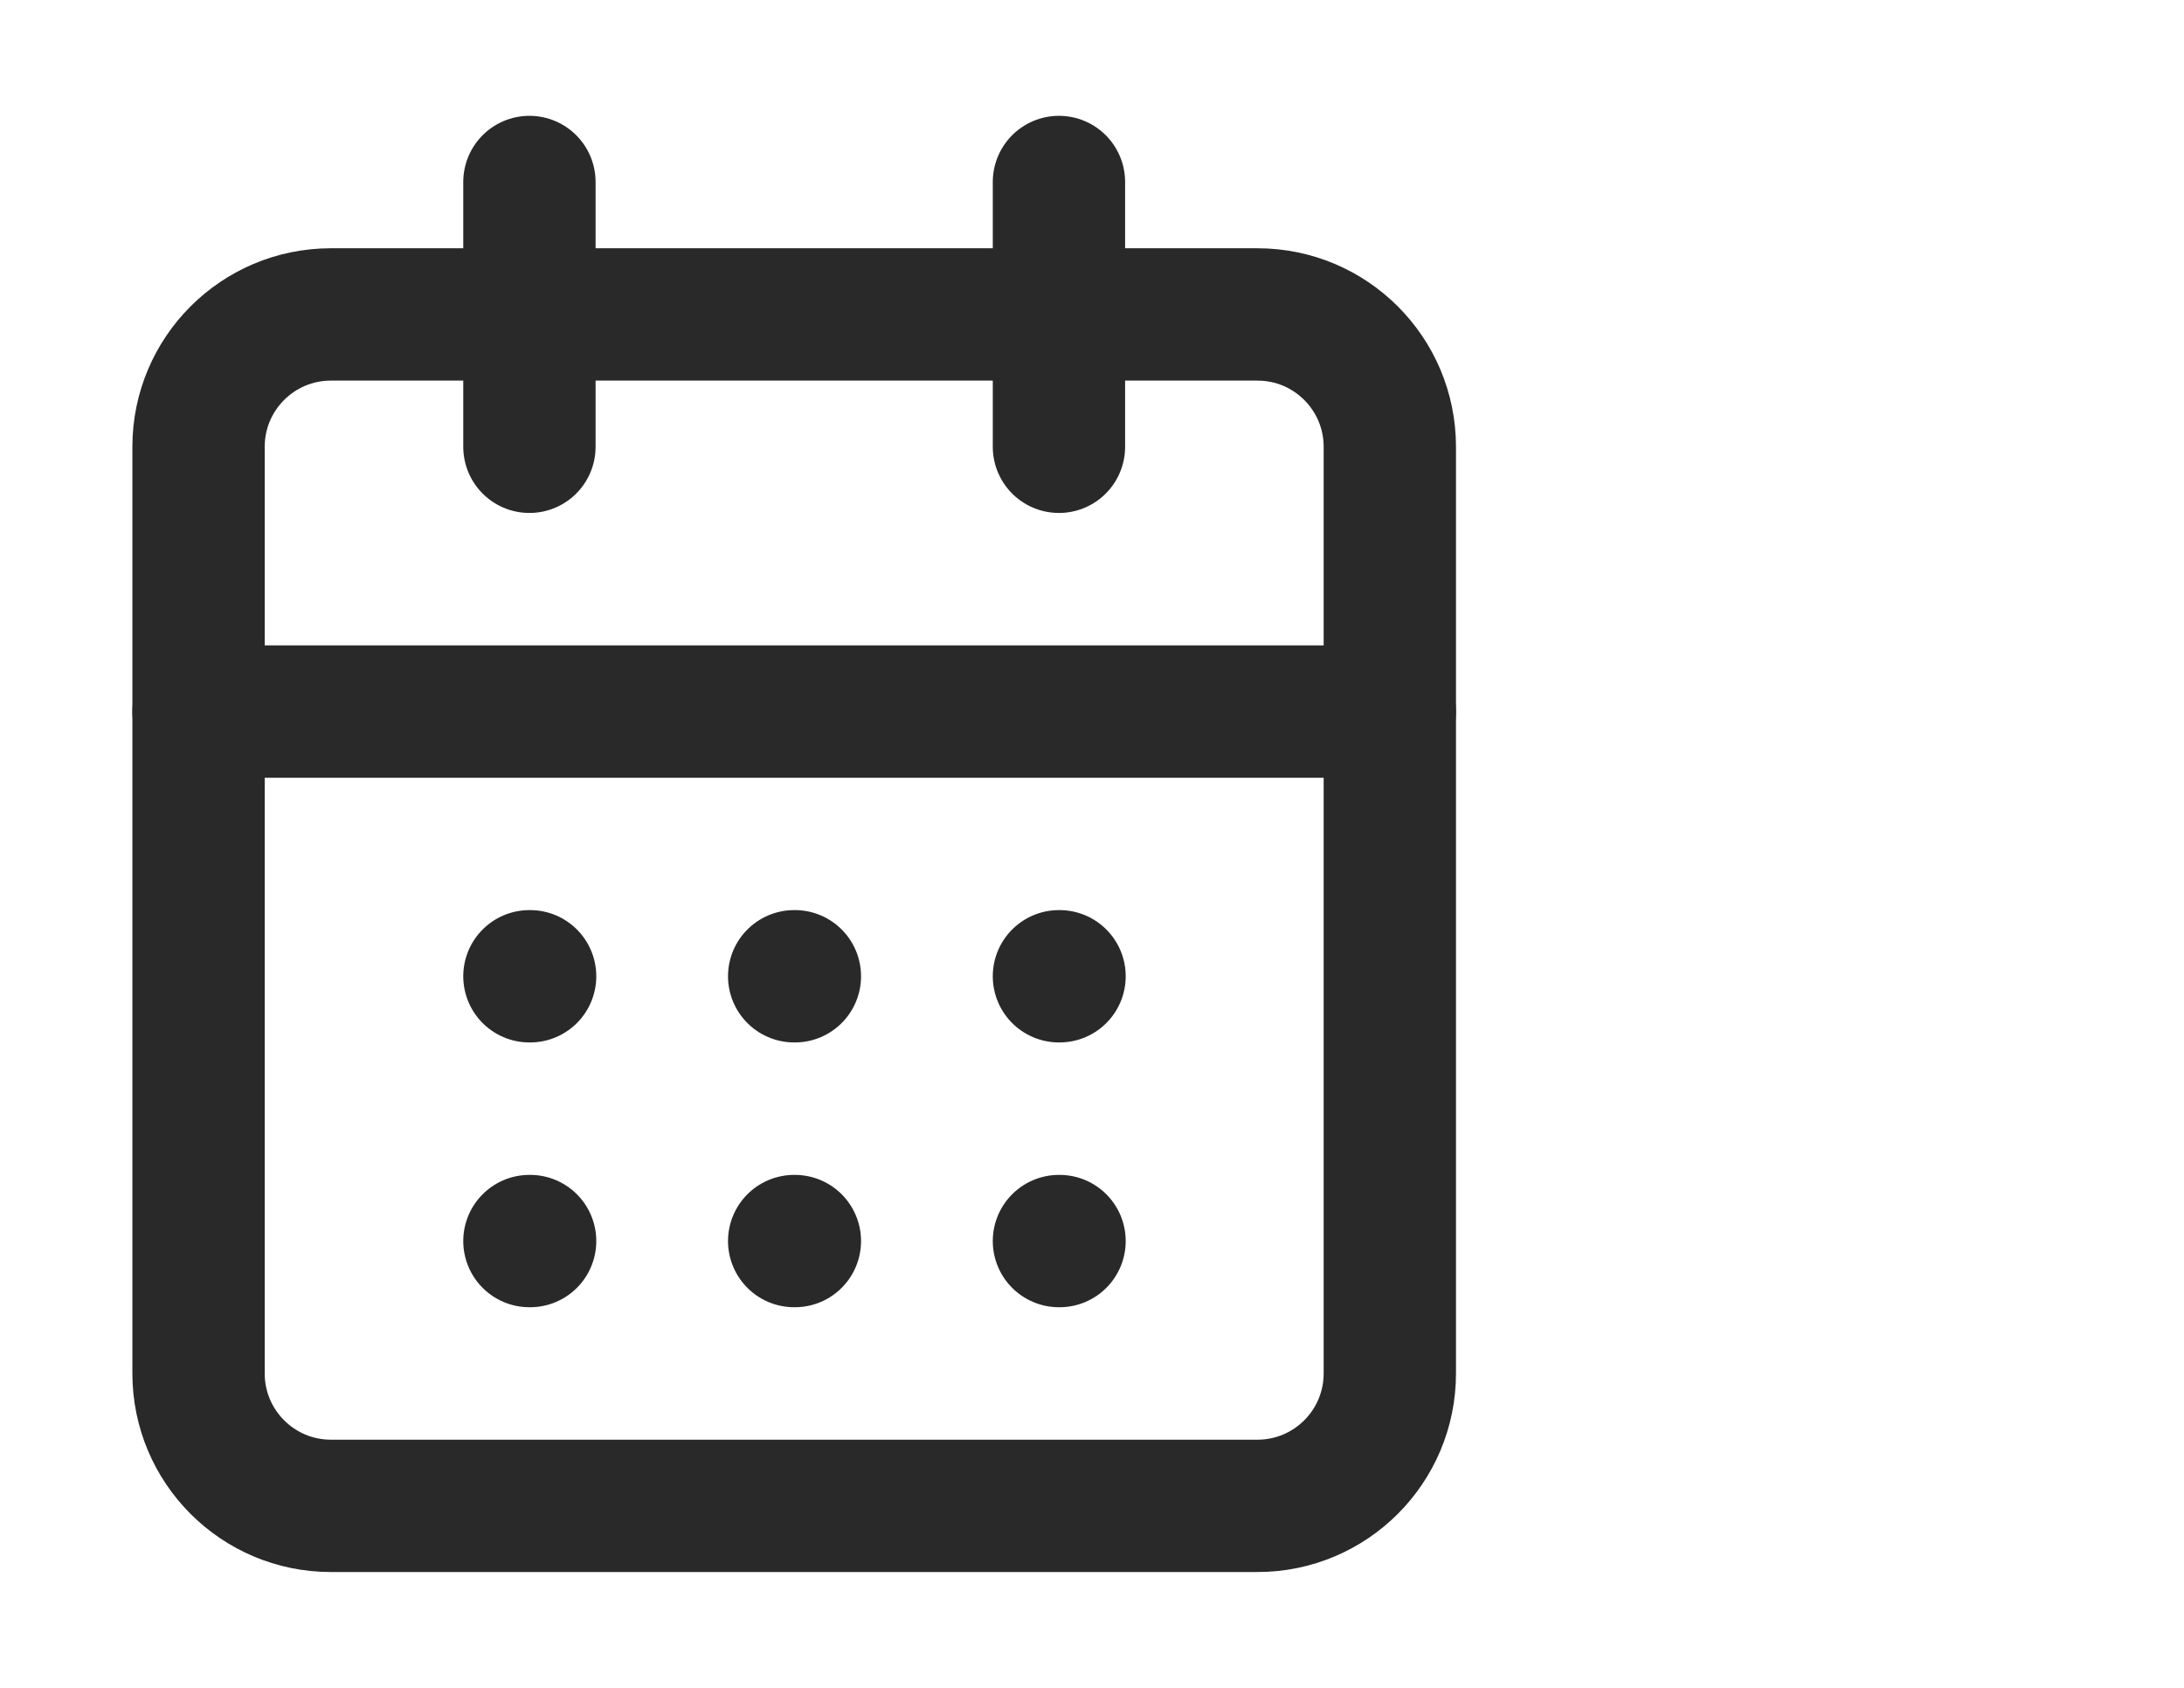
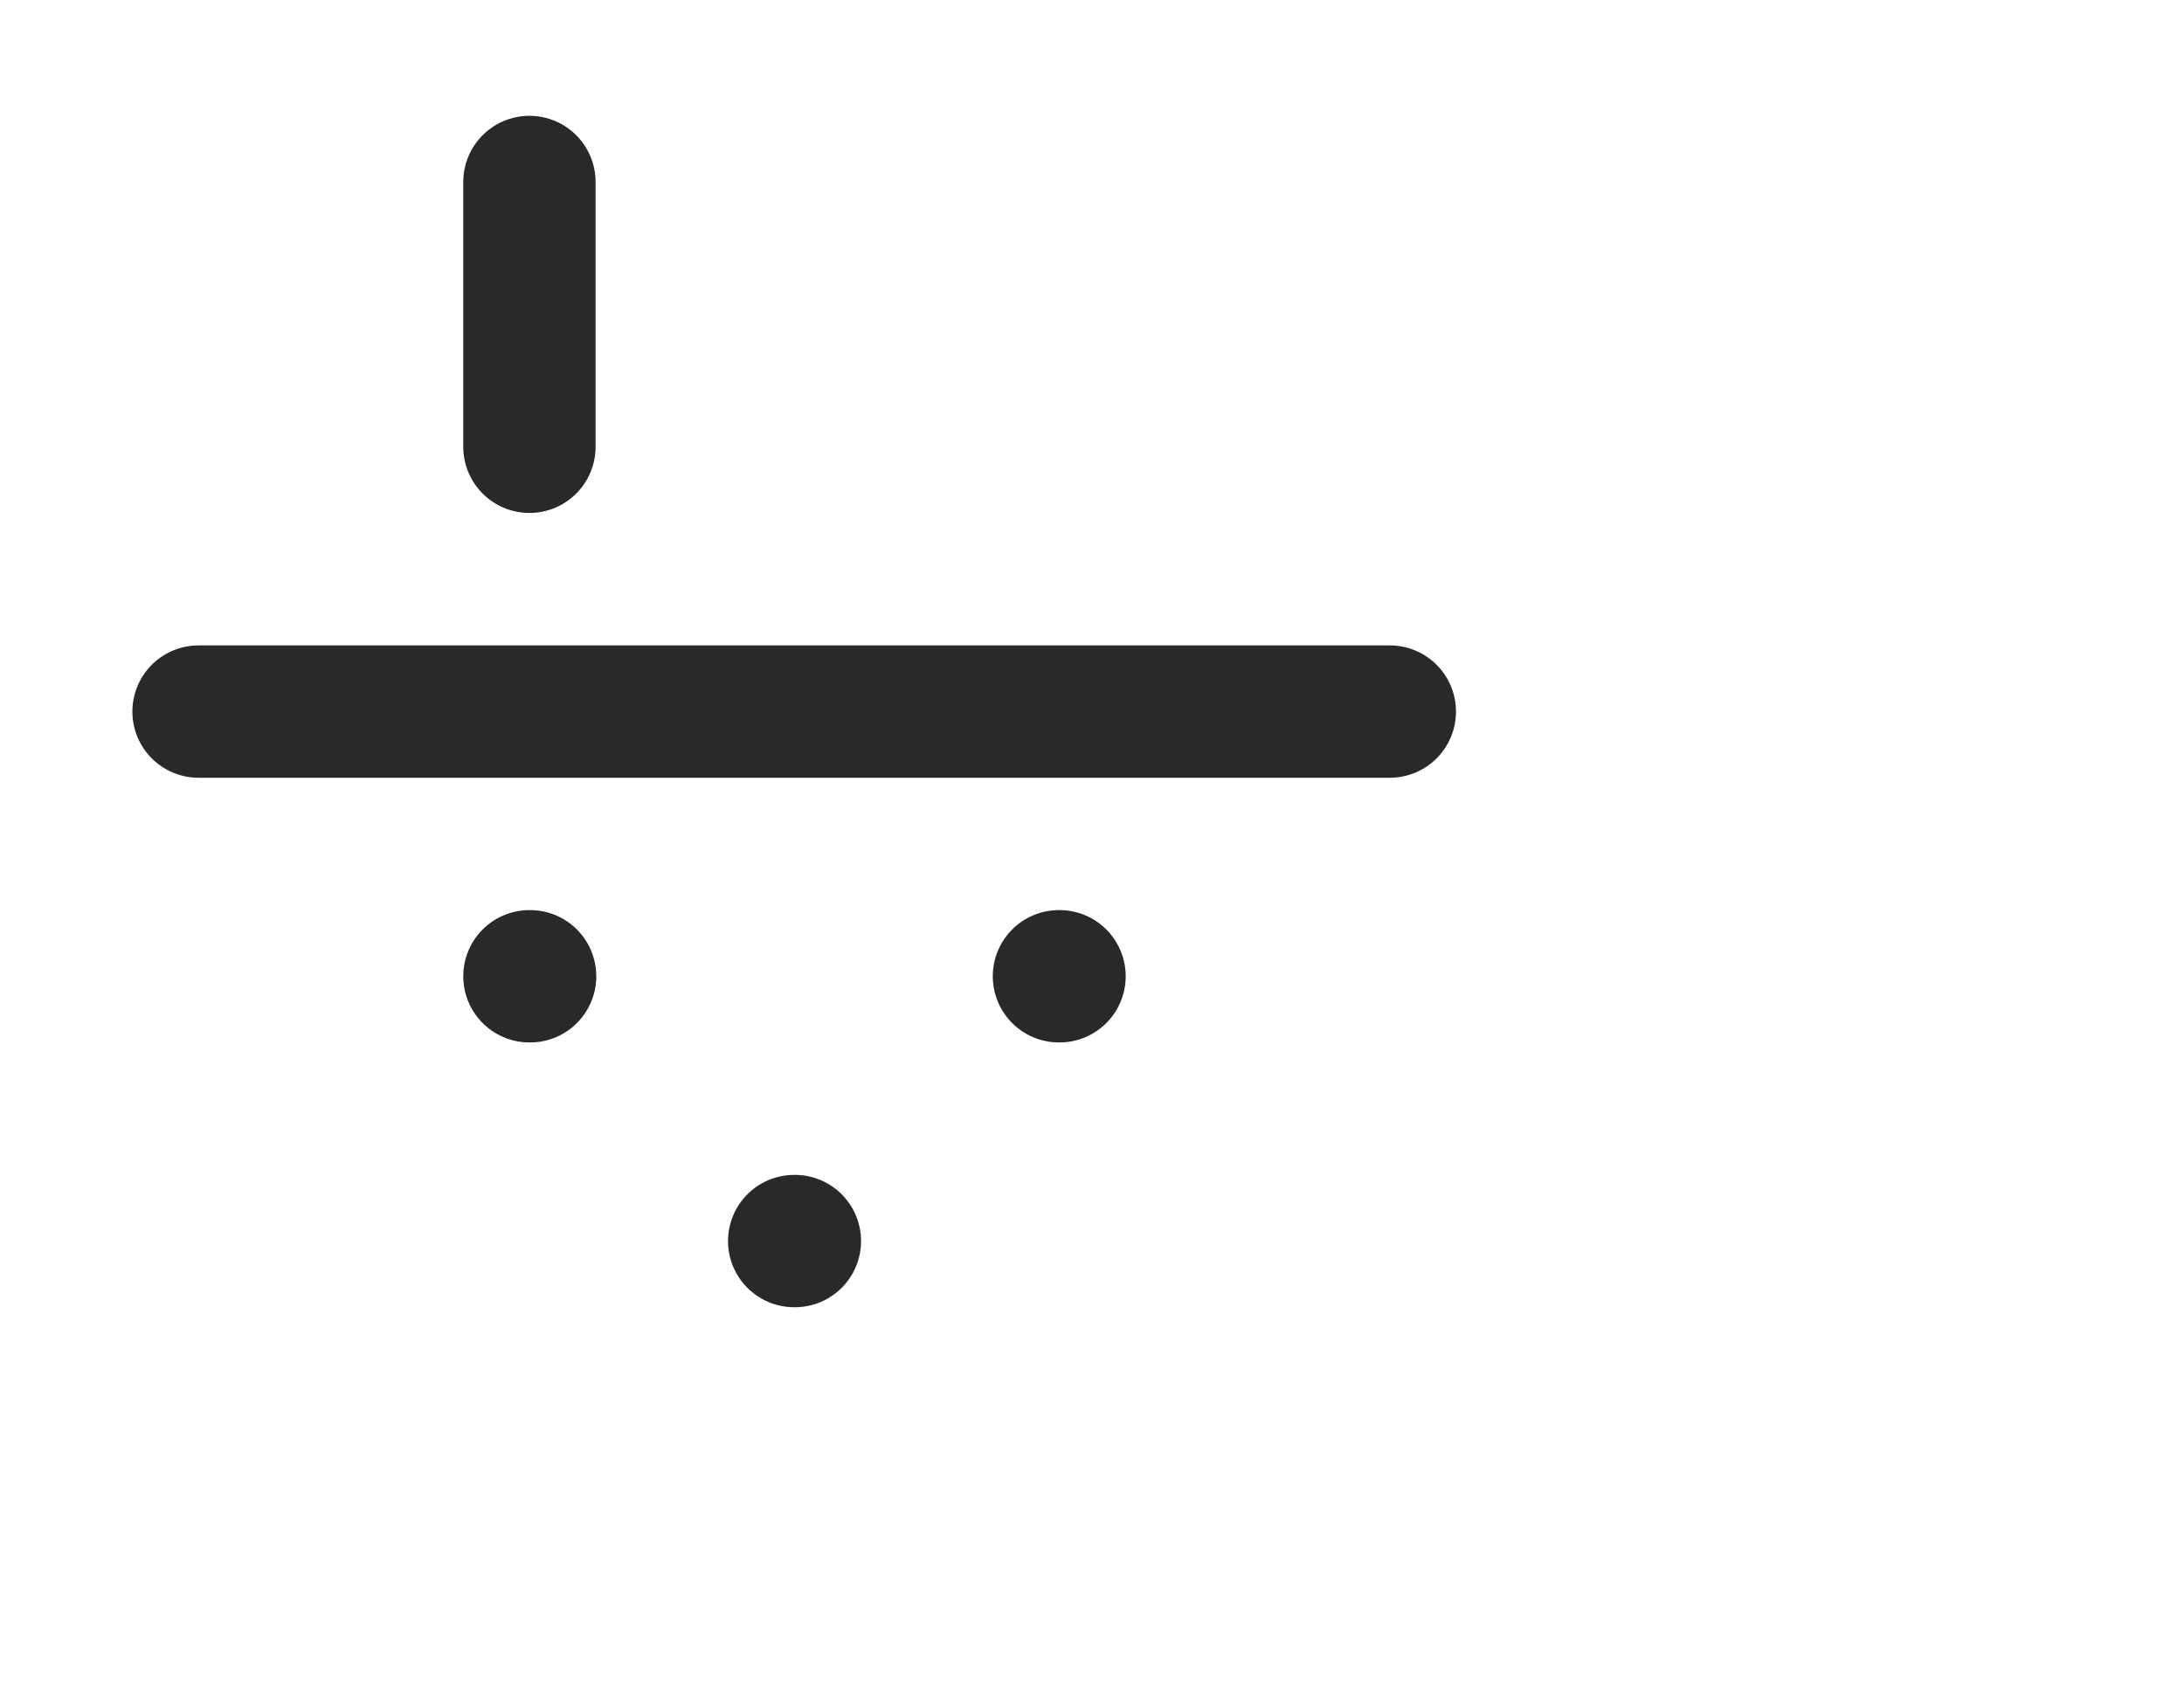
<svg xmlns="http://www.w3.org/2000/svg" width="22" height="17" viewBox="0 0 22 17" fill="none">
  <path d="M5.333 1.833V4.5" stroke="#292929" stroke-width="1.333" stroke-linecap="round" stroke-linejoin="round" />
-   <path d="M10.667 1.833V4.5" stroke="#292929" stroke-width="1.333" stroke-linecap="round" stroke-linejoin="round" />
-   <path d="M12.667 3.167H3.333C2.597 3.167 2 3.764 2 4.5V13.833C2 14.57 2.597 15.167 3.333 15.167H12.667C13.403 15.167 14 14.57 14 13.833V4.5C14 3.764 13.403 3.167 12.667 3.167Z" stroke="#292929" stroke-width="1.333" stroke-linecap="round" stroke-linejoin="round" />
  <path d="M2 7.167H14" stroke="#292929" stroke-width="1.333" stroke-linecap="round" stroke-linejoin="round" />
  <path d="M5.333 9.833H5.34" stroke="#292929" stroke-width="1.333" stroke-linecap="round" stroke-linejoin="round" />
-   <path d="M8 9.833H8.007" stroke="#292929" stroke-width="1.333" stroke-linecap="round" stroke-linejoin="round" />
  <path d="M10.667 9.833H10.673" stroke="#292929" stroke-width="1.333" stroke-linecap="round" stroke-linejoin="round" />
-   <path d="M5.333 12.5H5.34" stroke="#292929" stroke-width="1.333" stroke-linecap="round" stroke-linejoin="round" />
  <path d="M8 12.5H8.007" stroke="#292929" stroke-width="1.333" stroke-linecap="round" stroke-linejoin="round" />
-   <path d="M10.667 12.5H10.673" stroke="#292929" stroke-width="1.333" stroke-linecap="round" stroke-linejoin="round" />
</svg>